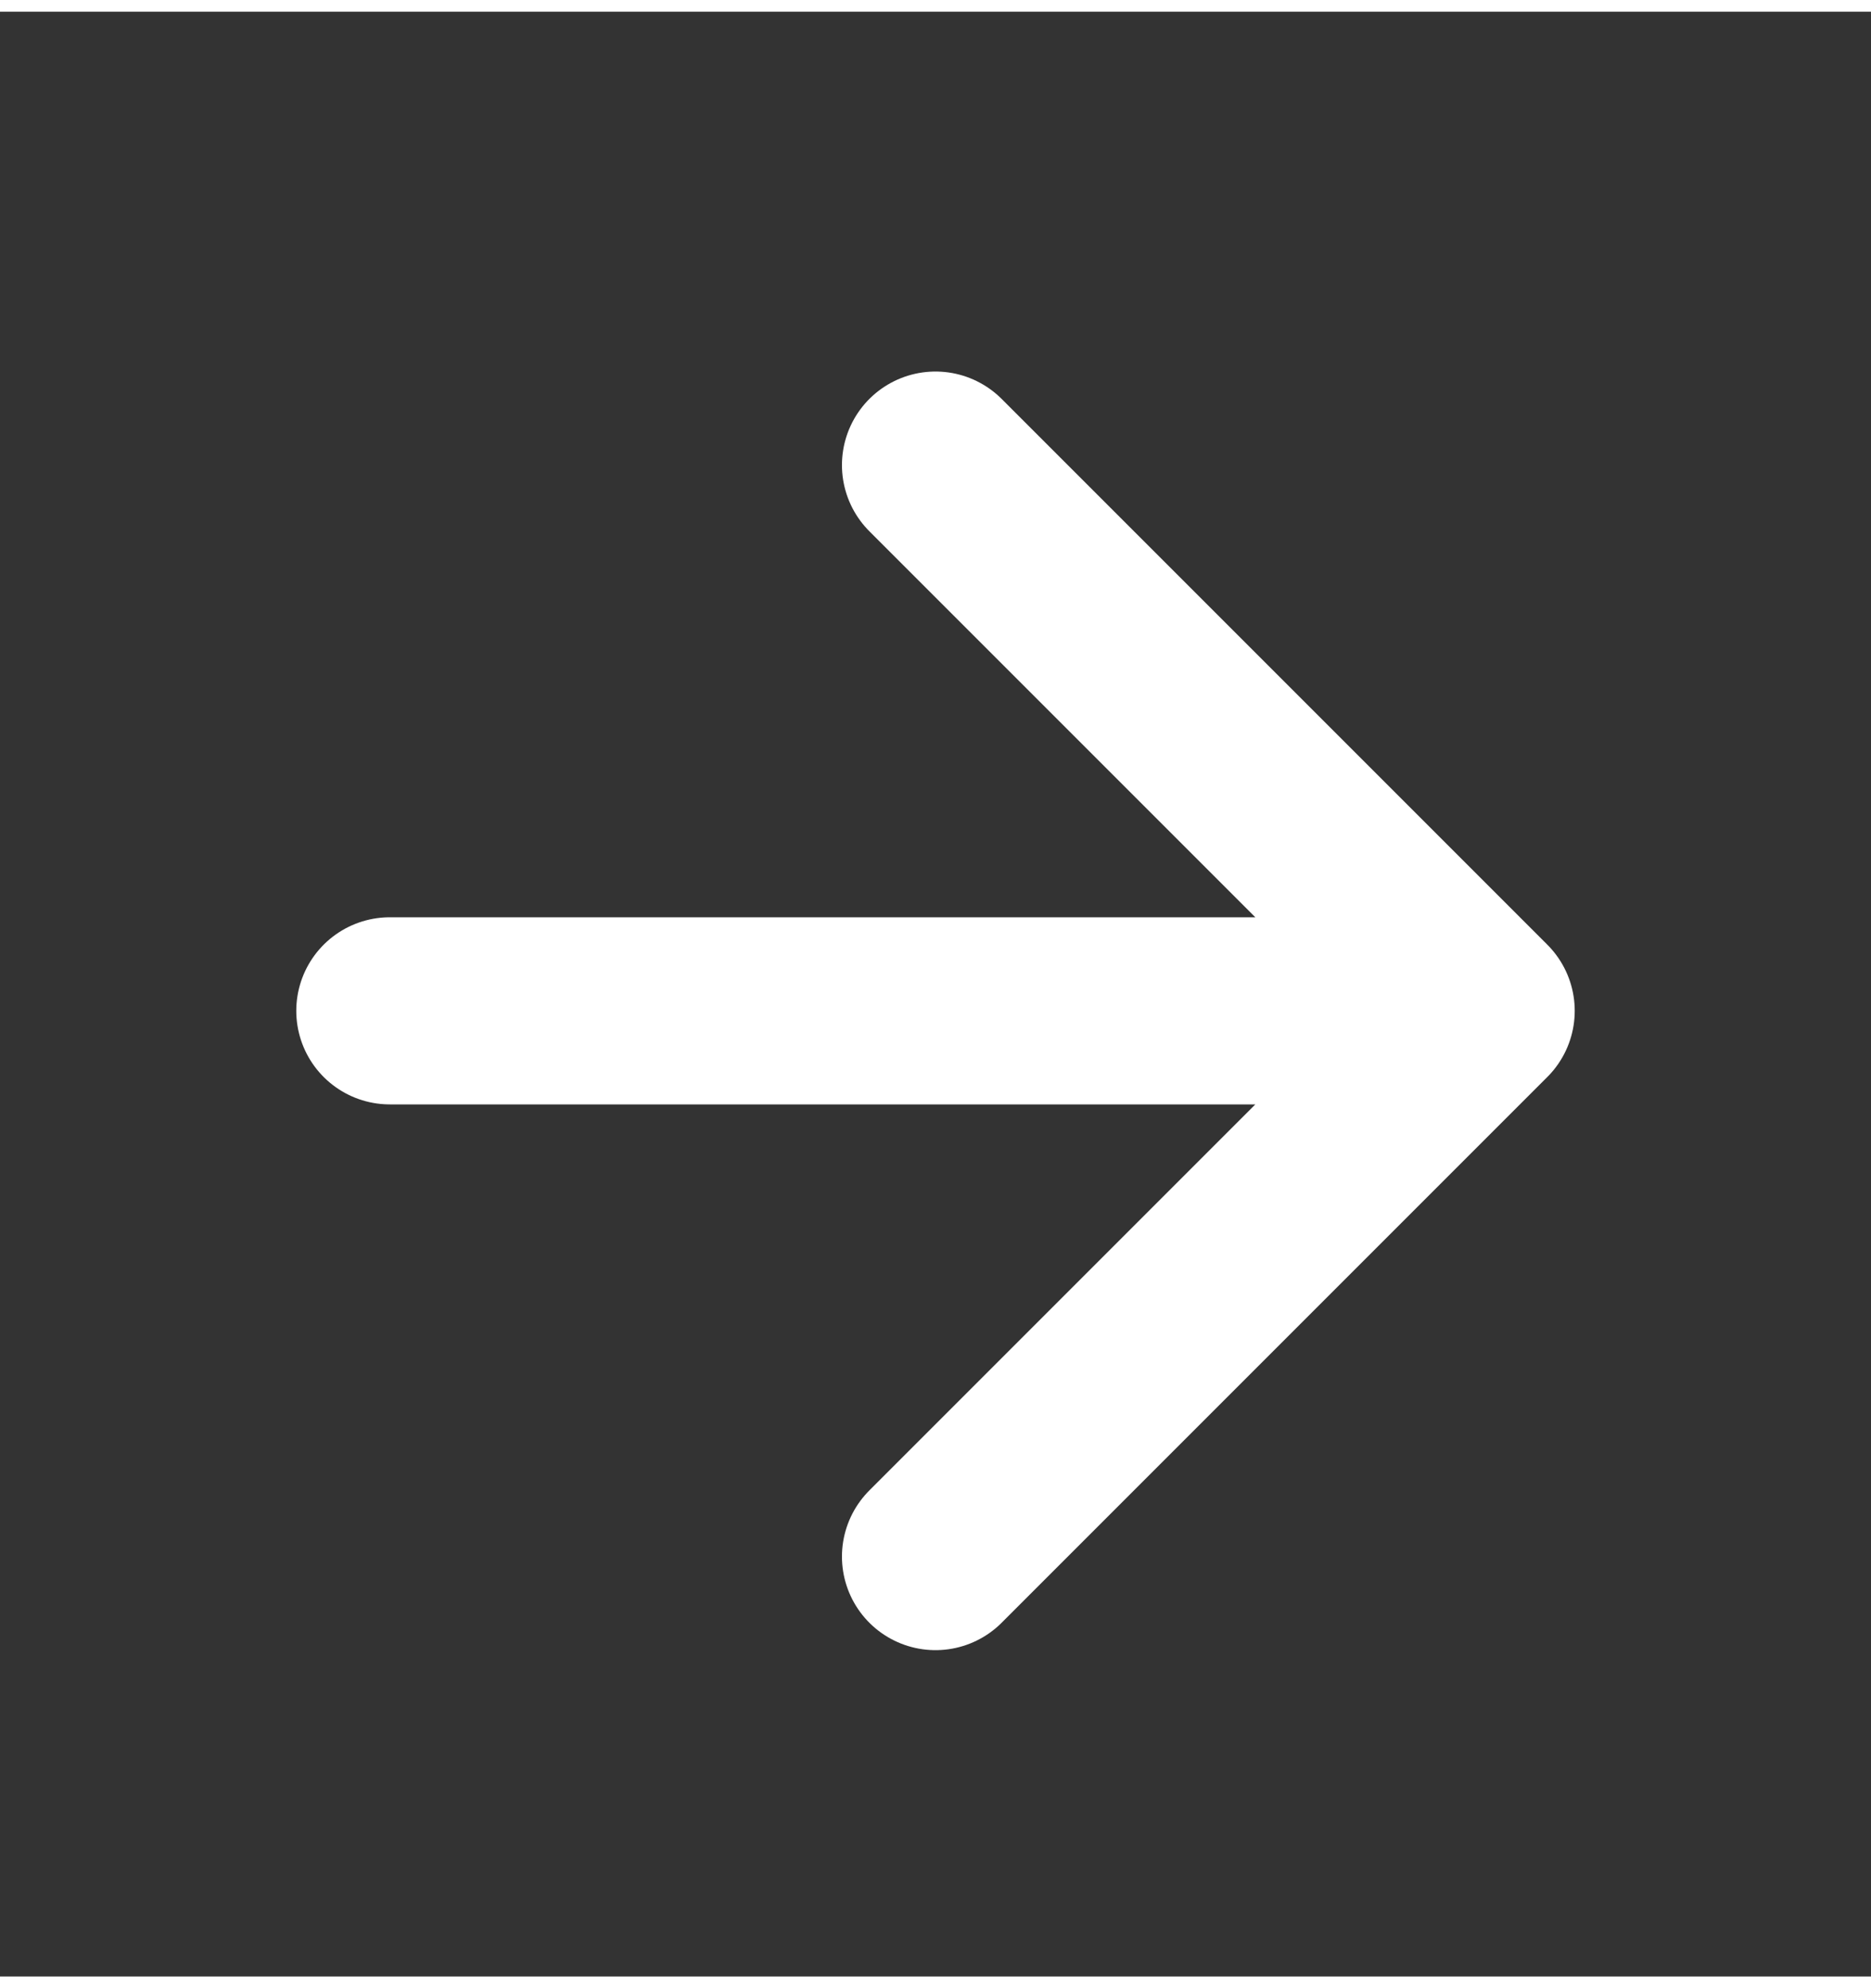
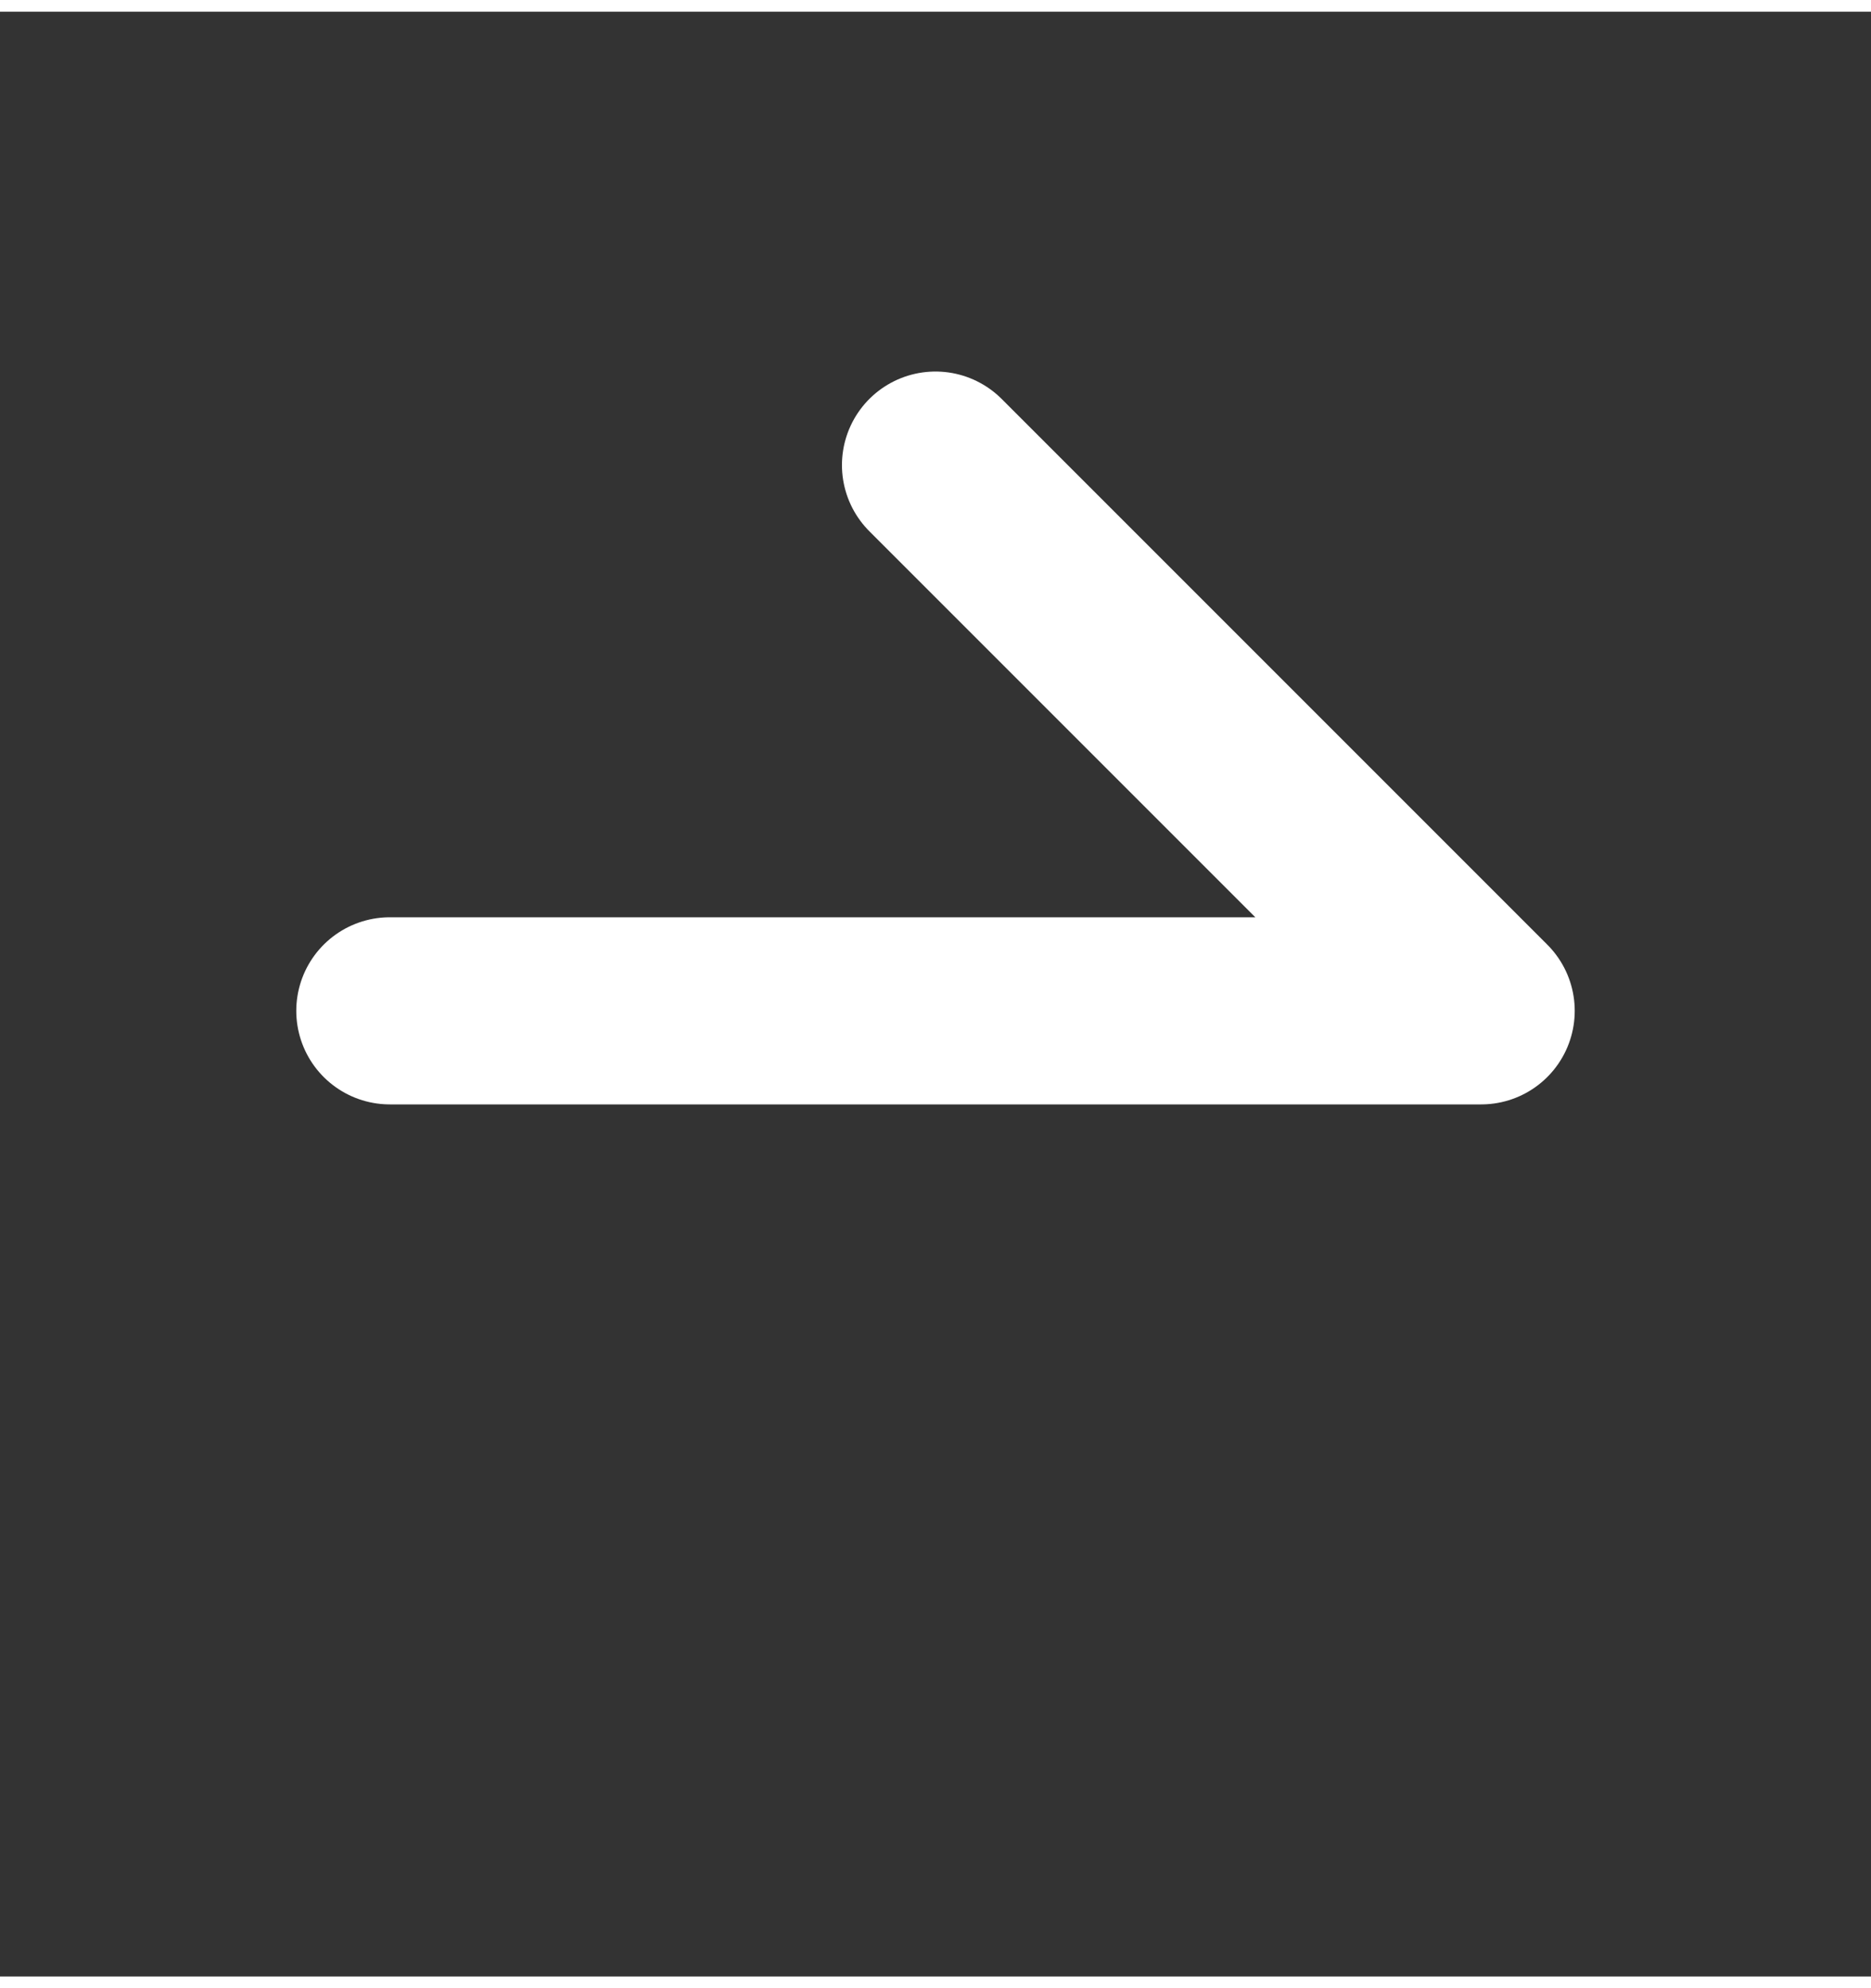
<svg xmlns="http://www.w3.org/2000/svg" width="16" height="17" viewBox="0 0 20 21" fill="none">
  <rect x="0" y="0" width="20" height="21" fill="#333333" stroke="none" />
-   <path d="M4.167 10.679H15.833M15.833 10.679L10 4.846M15.833 10.679L10 16.512" stroke="white" stroke-width="2" stroke-linecap="round" stroke-linejoin="round" />
+   <path d="M4.167 10.679H15.833M15.833 10.679L10 4.846M15.833 10.679" stroke="white" stroke-width="2" stroke-linecap="round" stroke-linejoin="round" />
</svg>